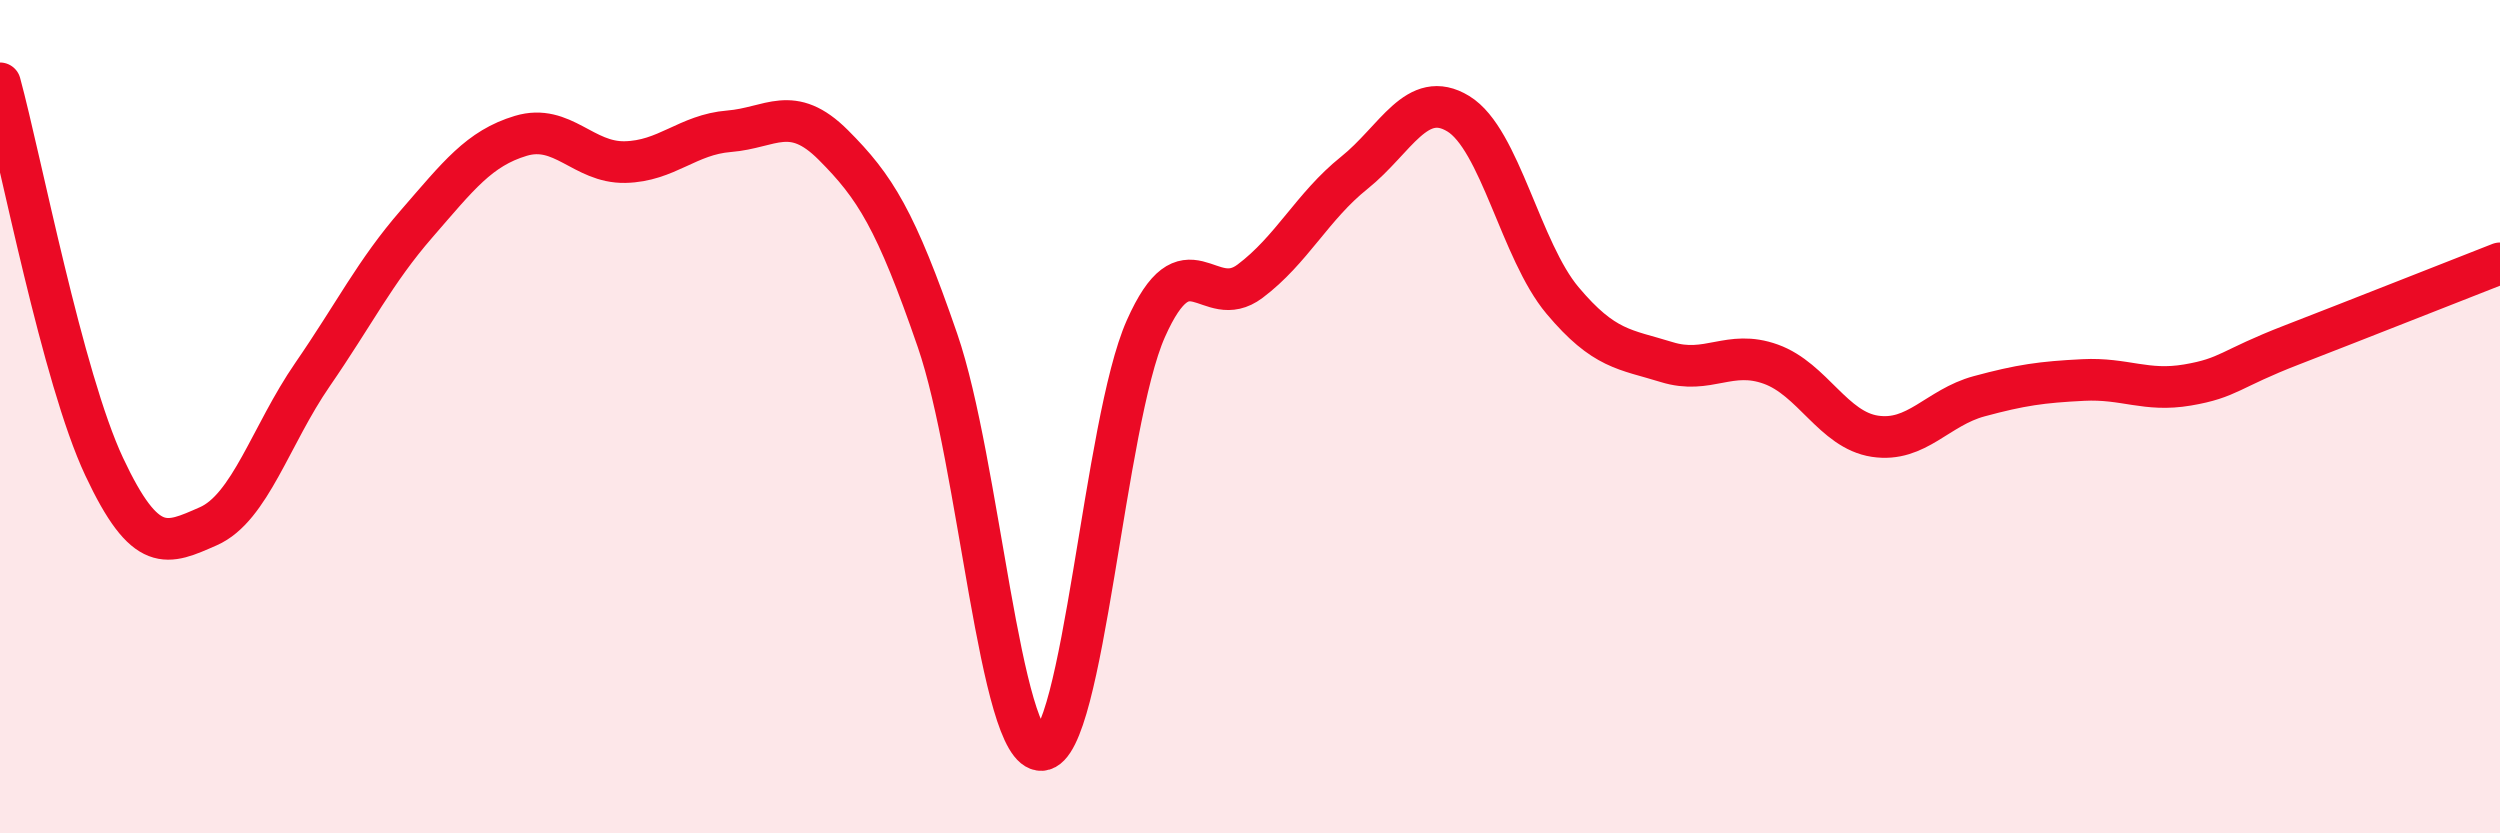
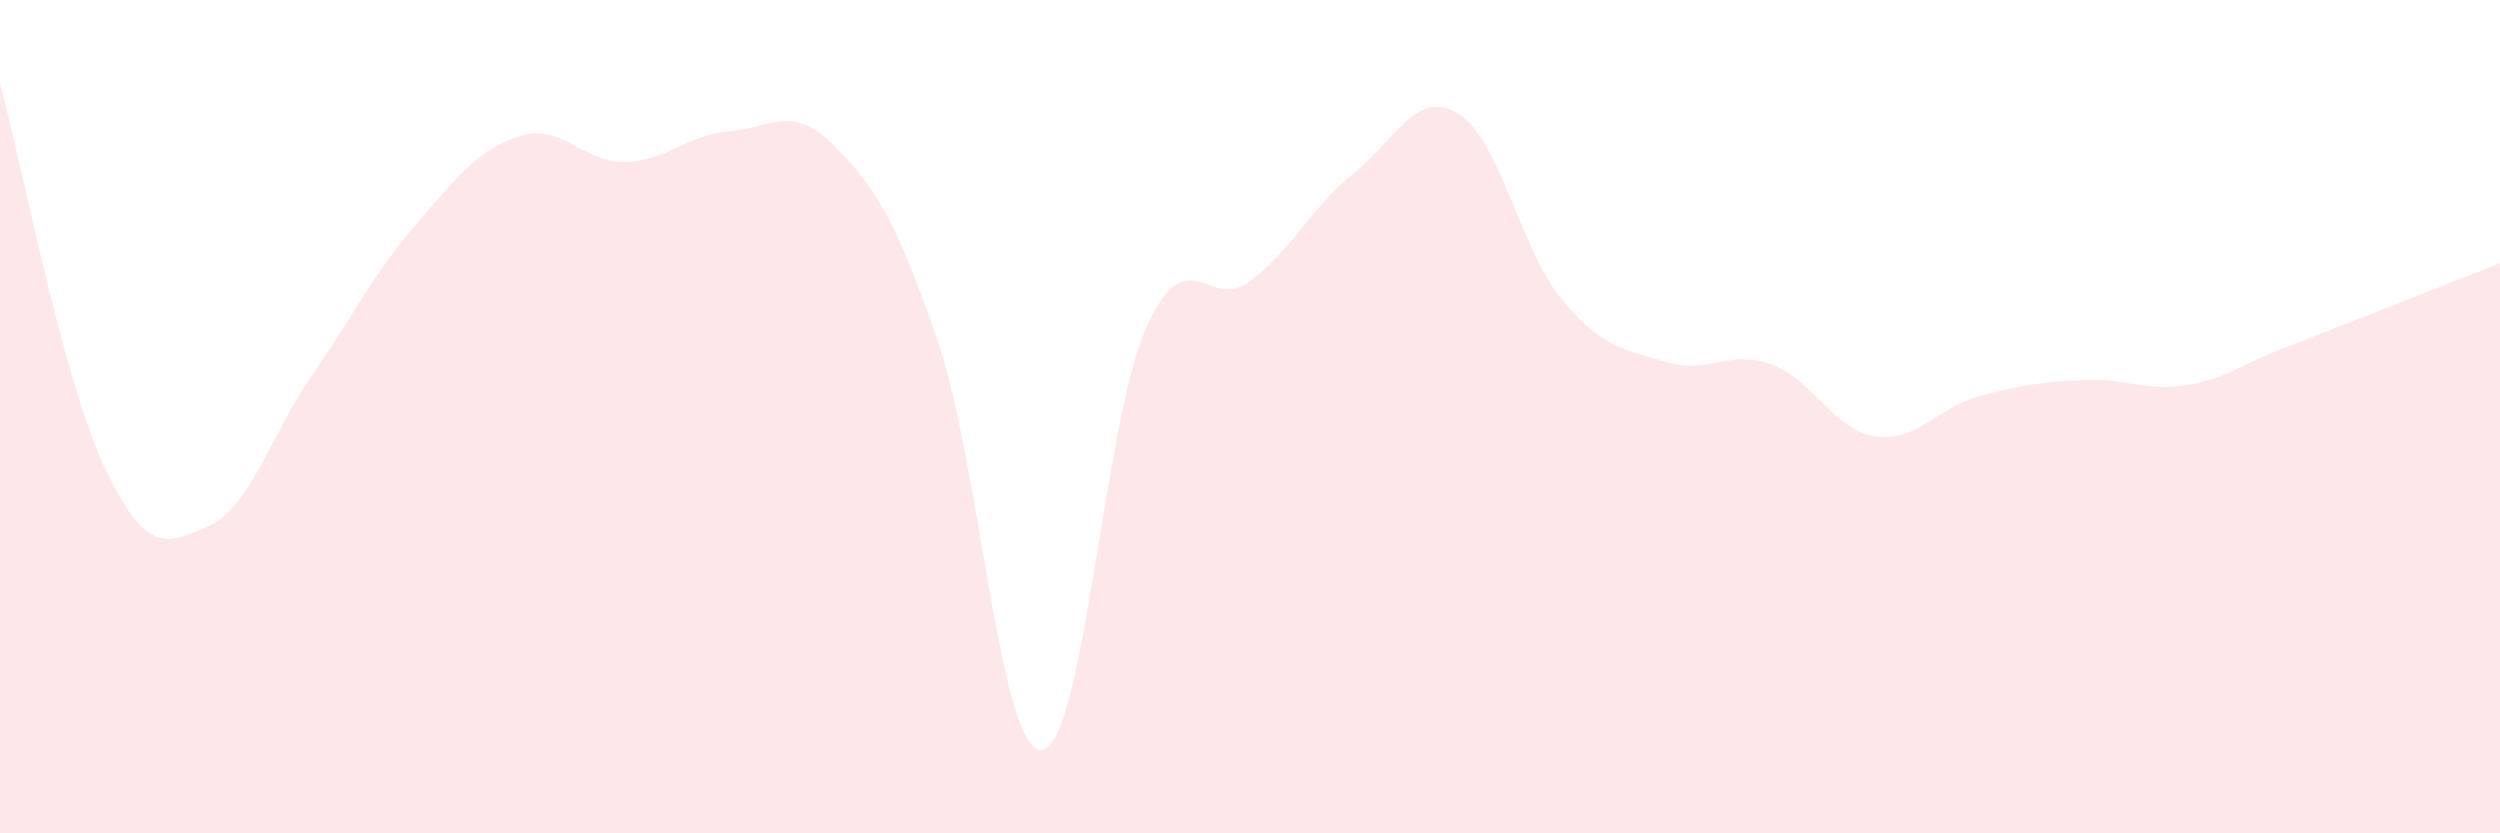
<svg xmlns="http://www.w3.org/2000/svg" width="60" height="20" viewBox="0 0 60 20">
  <path d="M 0,2 C 0.5,3.84 1.5,9.07 2.5,11.2 C 3.5,13.33 4,13.07 5,12.63 C 6,12.19 6.5,10.44 7.5,8.99 C 8.5,7.54 9,6.52 10,5.37 C 11,4.22 11.5,3.56 12.5,3.26 C 13.5,2.96 14,3.91 15,3.89 C 16,3.87 16.5,3.23 17.5,3.15 C 18.5,3.07 19,2.48 20,3.48 C 21,4.48 21.5,5.27 22.5,8.17 C 23.5,11.07 24,18.06 25,18 C 26,17.94 26.5,10.14 27.5,7.89 C 28.5,5.64 29,7.5 30,6.75 C 31,6 31.5,4.95 32.5,4.15 C 33.5,3.35 34,2.12 35,2.73 C 36,3.34 36.5,6.02 37.5,7.21 C 38.5,8.4 39,8.38 40,8.69 C 41,9 41.5,8.38 42.5,8.74 C 43.5,9.1 44,10.32 45,10.47 C 46,10.62 46.5,9.78 47.5,9.51 C 48.5,9.24 49,9.17 50,9.12 C 51,9.07 51.5,9.41 52.5,9.24 C 53.5,9.07 53.5,8.86 55,8.28 C 56.5,7.7 59,6.71 60,6.32L60 20L0 20Z" fill="#EB0A25" opacity="0.1" stroke-linecap="round" stroke-linejoin="round" />
-   <path d="M 0,2 C 0.5,3.84 1.5,9.07 2.5,11.2 C 3.5,13.33 4,13.07 5,12.63 C 6,12.19 6.5,10.44 7.5,8.99 C 8.5,7.54 9,6.52 10,5.37 C 11,4.22 11.5,3.56 12.5,3.26 C 13.5,2.96 14,3.91 15,3.89 C 16,3.87 16.5,3.23 17.5,3.15 C 18.5,3.07 19,2.48 20,3.48 C 21,4.48 21.5,5.27 22.5,8.17 C 23.5,11.07 24,18.06 25,18 C 26,17.94 26.5,10.14 27.5,7.89 C 28.5,5.64 29,7.5 30,6.75 C 31,6 31.5,4.95 32.5,4.15 C 33.5,3.35 34,2.12 35,2.73 C 36,3.34 36.5,6.02 37.5,7.21 C 38.5,8.4 39,8.38 40,8.69 C 41,9 41.5,8.38 42.5,8.74 C 43.5,9.1 44,10.32 45,10.47 C 46,10.62 46.5,9.78 47.5,9.51 C 48.5,9.24 49,9.17 50,9.12 C 51,9.07 51.5,9.41 52.5,9.24 C 53.5,9.07 53.5,8.86 55,8.28 C 56.5,7.7 59,6.71 60,6.32" stroke="#EB0A25" stroke-width="1" fill="none" stroke-linecap="round" stroke-linejoin="round" />
</svg>